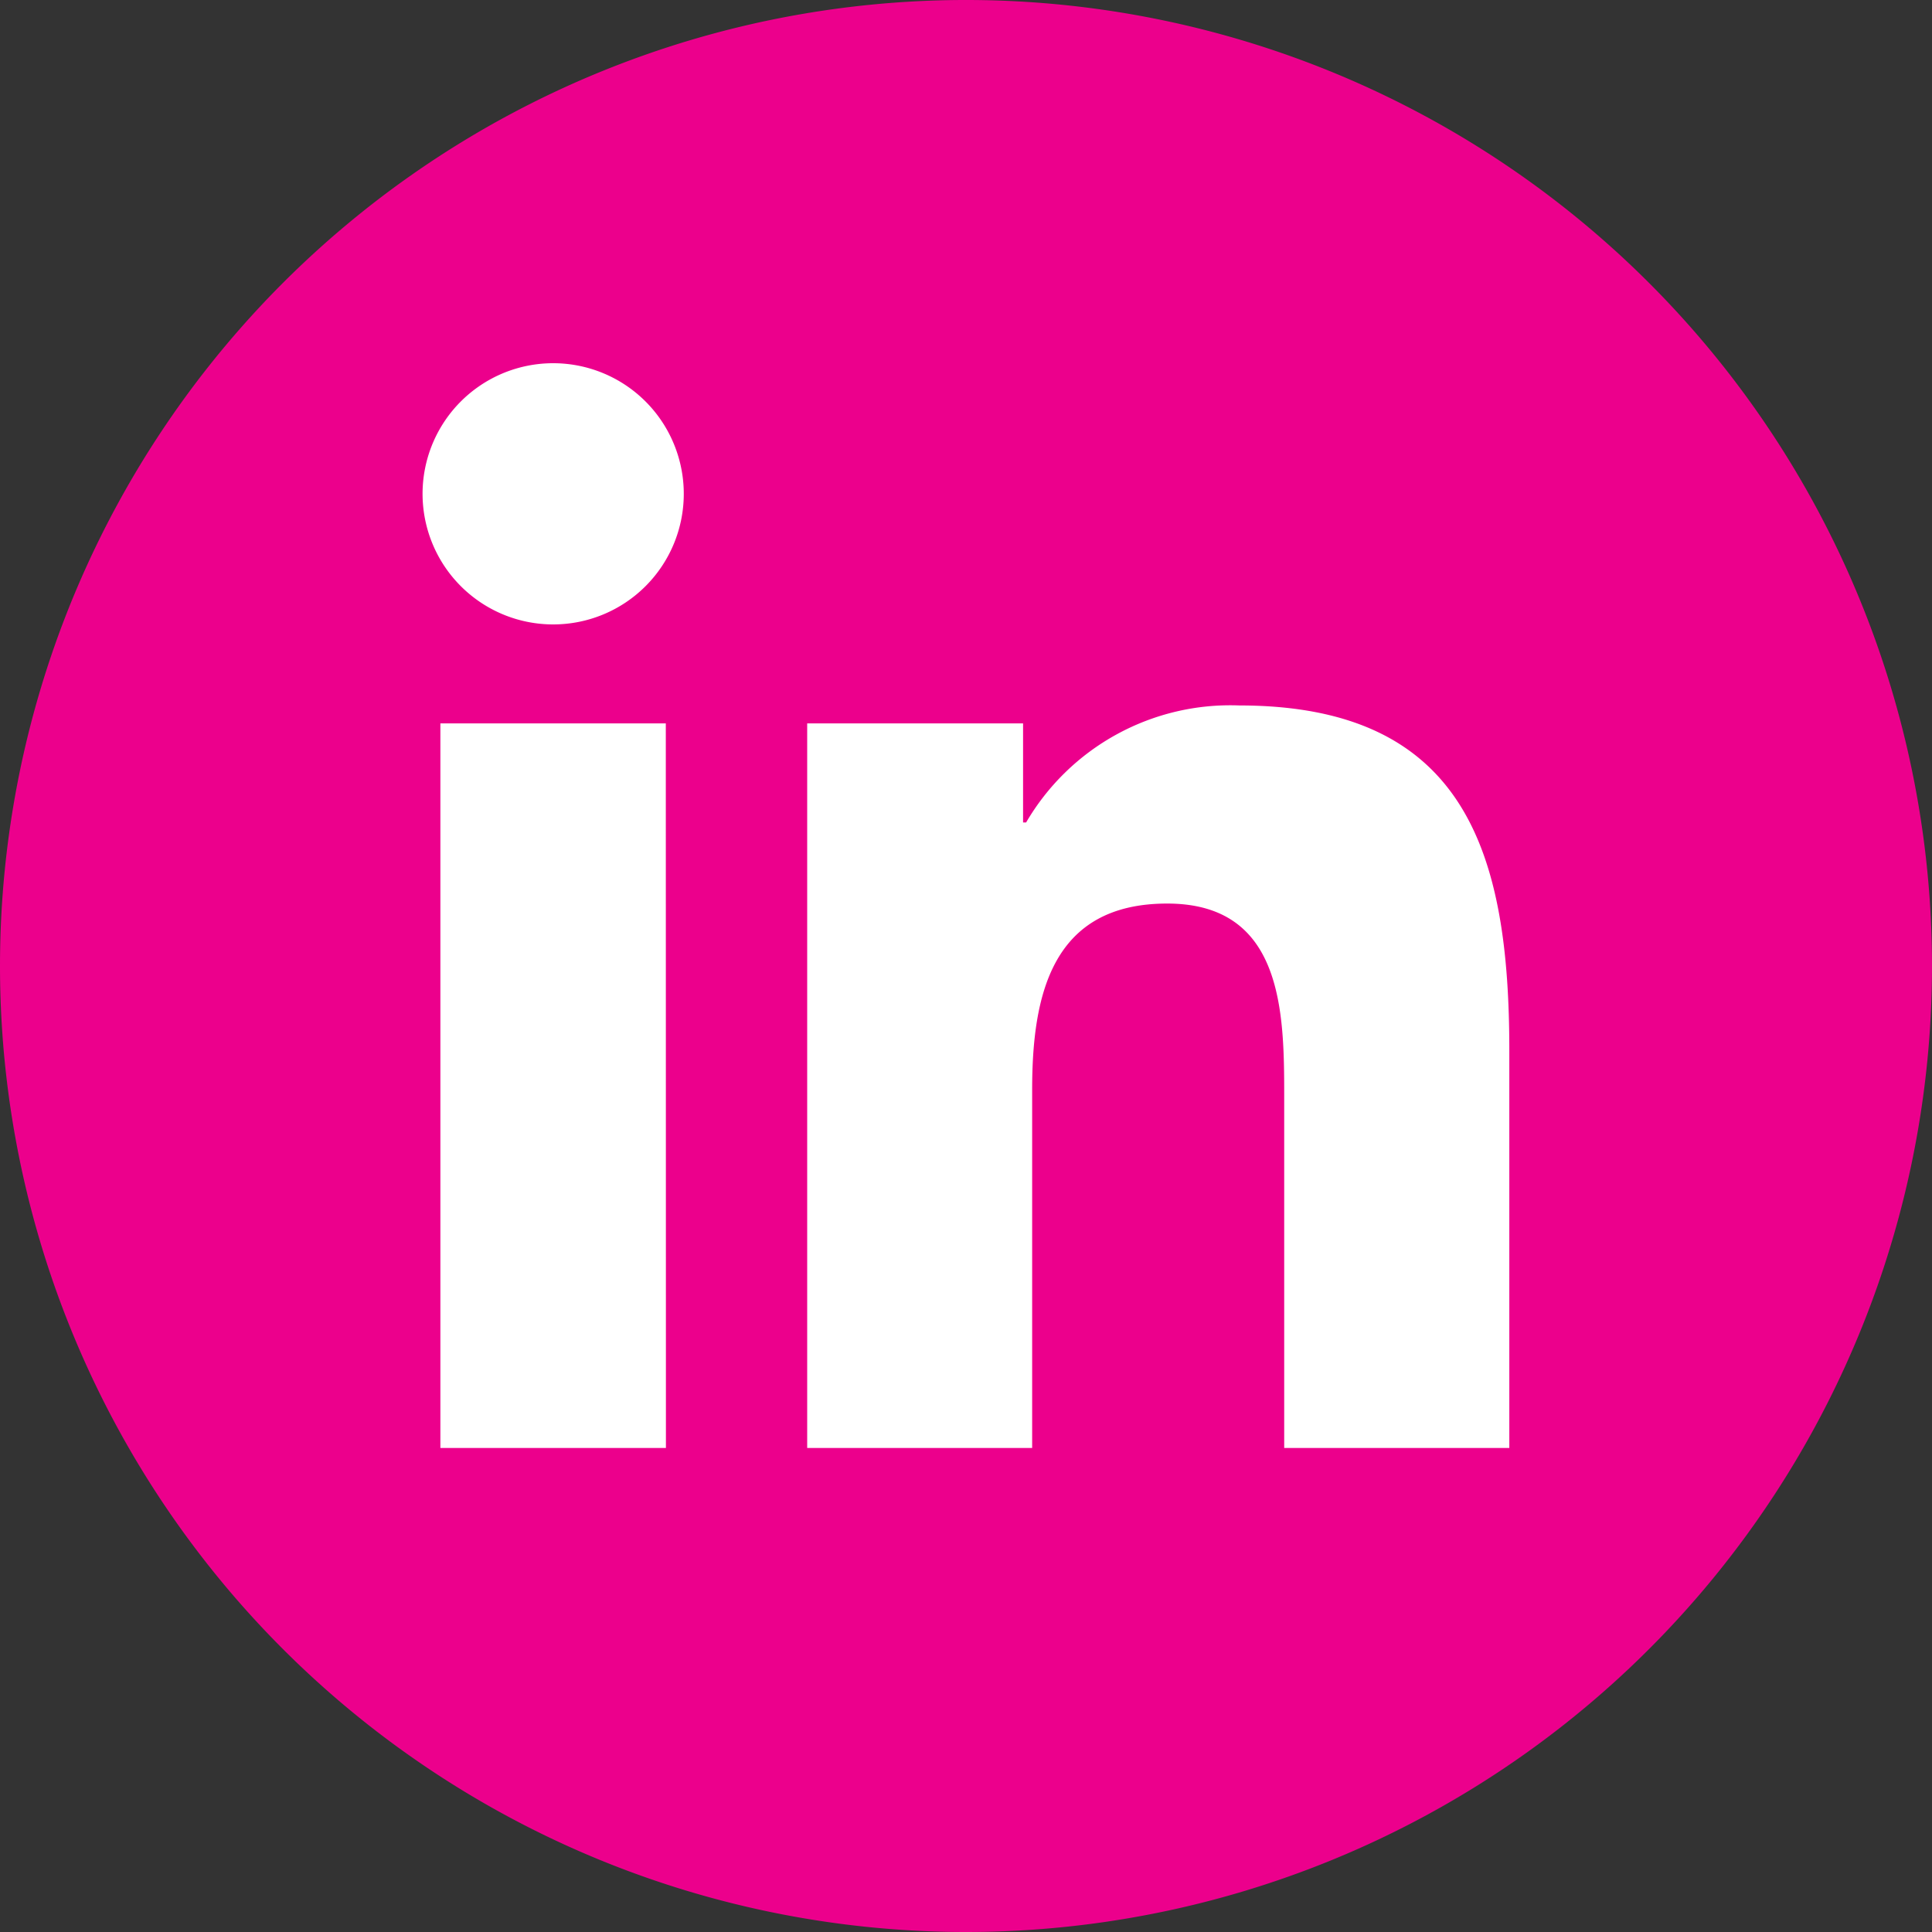
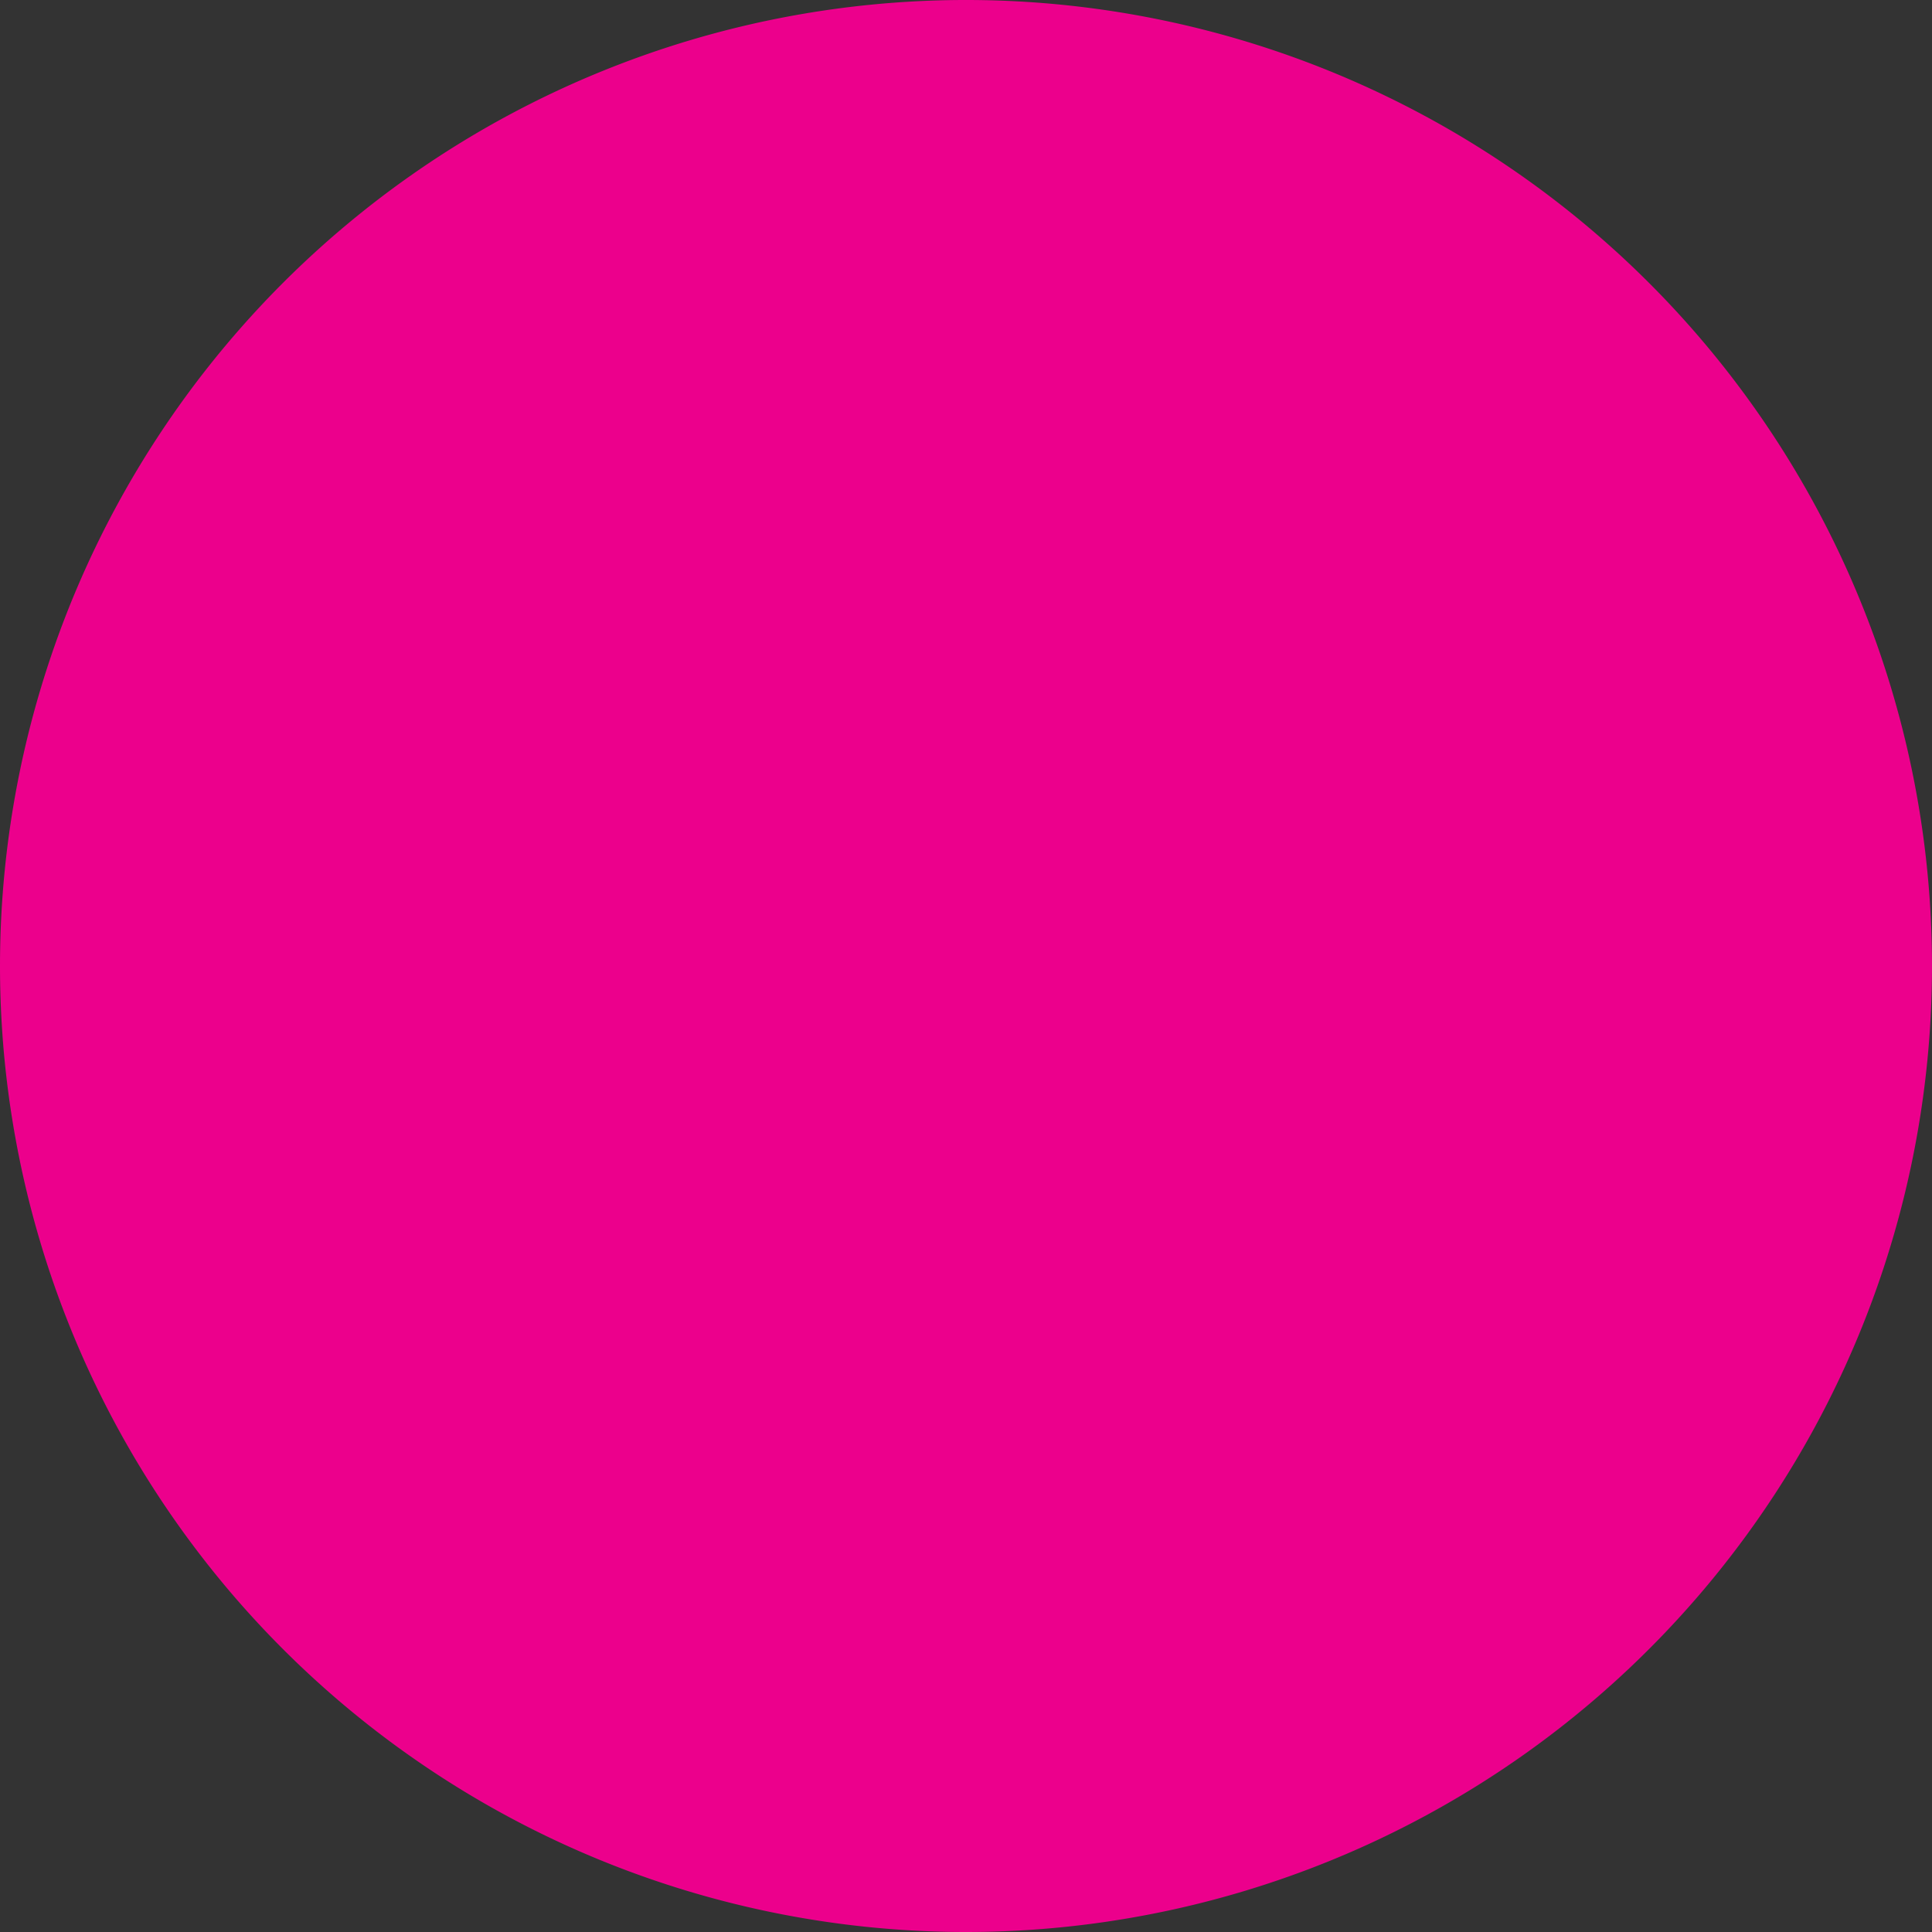
<svg xmlns="http://www.w3.org/2000/svg" id="Linkedin" width="50" height="50" viewBox="0 0 50 50">
  <rect x="0" y="0" width="50" height="50" fill="#333333" stroke="none" />
  <path id="Path_205" data-name="Path 205" d="M25,0A25,25,0,1,1,0,25,25,25,0,0,1,25,0Z" transform="translate(0 50) rotate(-90)" fill="#ec008c" />
-   <path id="Path_189" data-name="Path 189" d="M77.937,89.652H72.1V70.9h5.834ZM75.022,68.339a3.38,3.38,0,1,1,3.377-3.38A3.379,3.379,0,0,1,75.022,68.339ZM99.765,89.652H93.938V80.534c0-2.174-.038-4.971-3.028-4.971s-3.495,2.37-3.495,4.816v9.274H81.593V70.9H87.18v2.564h.079a6.12,6.12,0,0,1,5.515-3.028c5.9,0,6.99,3.881,6.99,8.933V89.653h0Z" transform="translate(-60.703 -52.179)" fill="#fff" />
</svg>